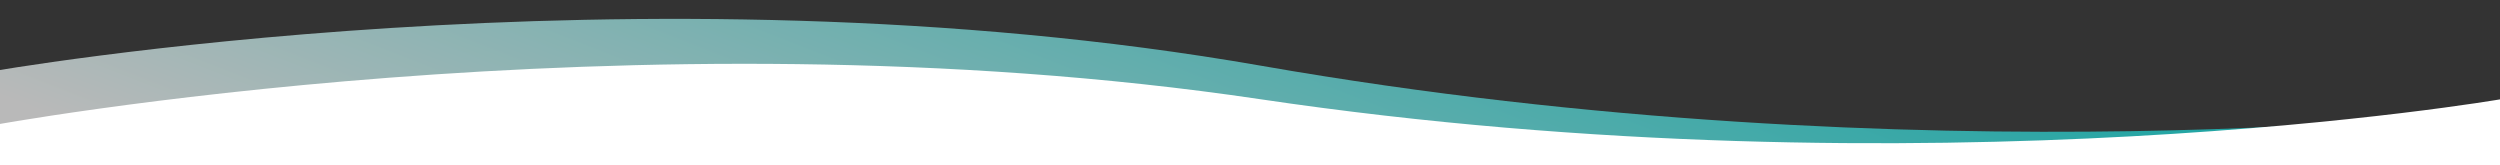
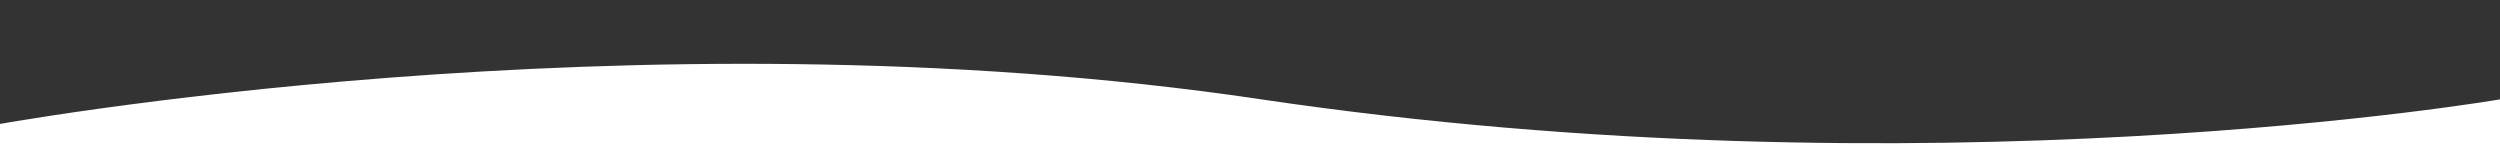
<svg xmlns="http://www.w3.org/2000/svg" width="1920" height="127" viewBox="0 0 1920 127" fill="none">
  <rect x="0" y="0" width="1920" height="127" fill="#333333" stroke="none" />
-   <path opacity="0.66" d="M968.596 50.5C489.594 -33.182 -8.855 55.237 -8.855 55.237L-9.599 99.5L1919.68 138.859L1921.1 84.026C1921.1 84.026 1479.63 139.778 968.596 50.5Z" fill="url(#paint0_linear_97_7)" />
  <path d="M967.56 76.149C486.568 4.752 -9 96.753 -9 96.753V131H1921V76.149C1921 76.149 1480.72 152.321 967.56 76.149Z" fill="white" />
  <defs>
    <linearGradient id="paint0_linear_97_7" x1="72.153" y1="103.208" x2="315.372" y2="-517.686" gradientUnits="userSpaceOnUse">
      <stop stop-color="white" />
      <stop offset="1" stop-color="#00DDDB" />
    </linearGradient>
  </defs>
</svg>